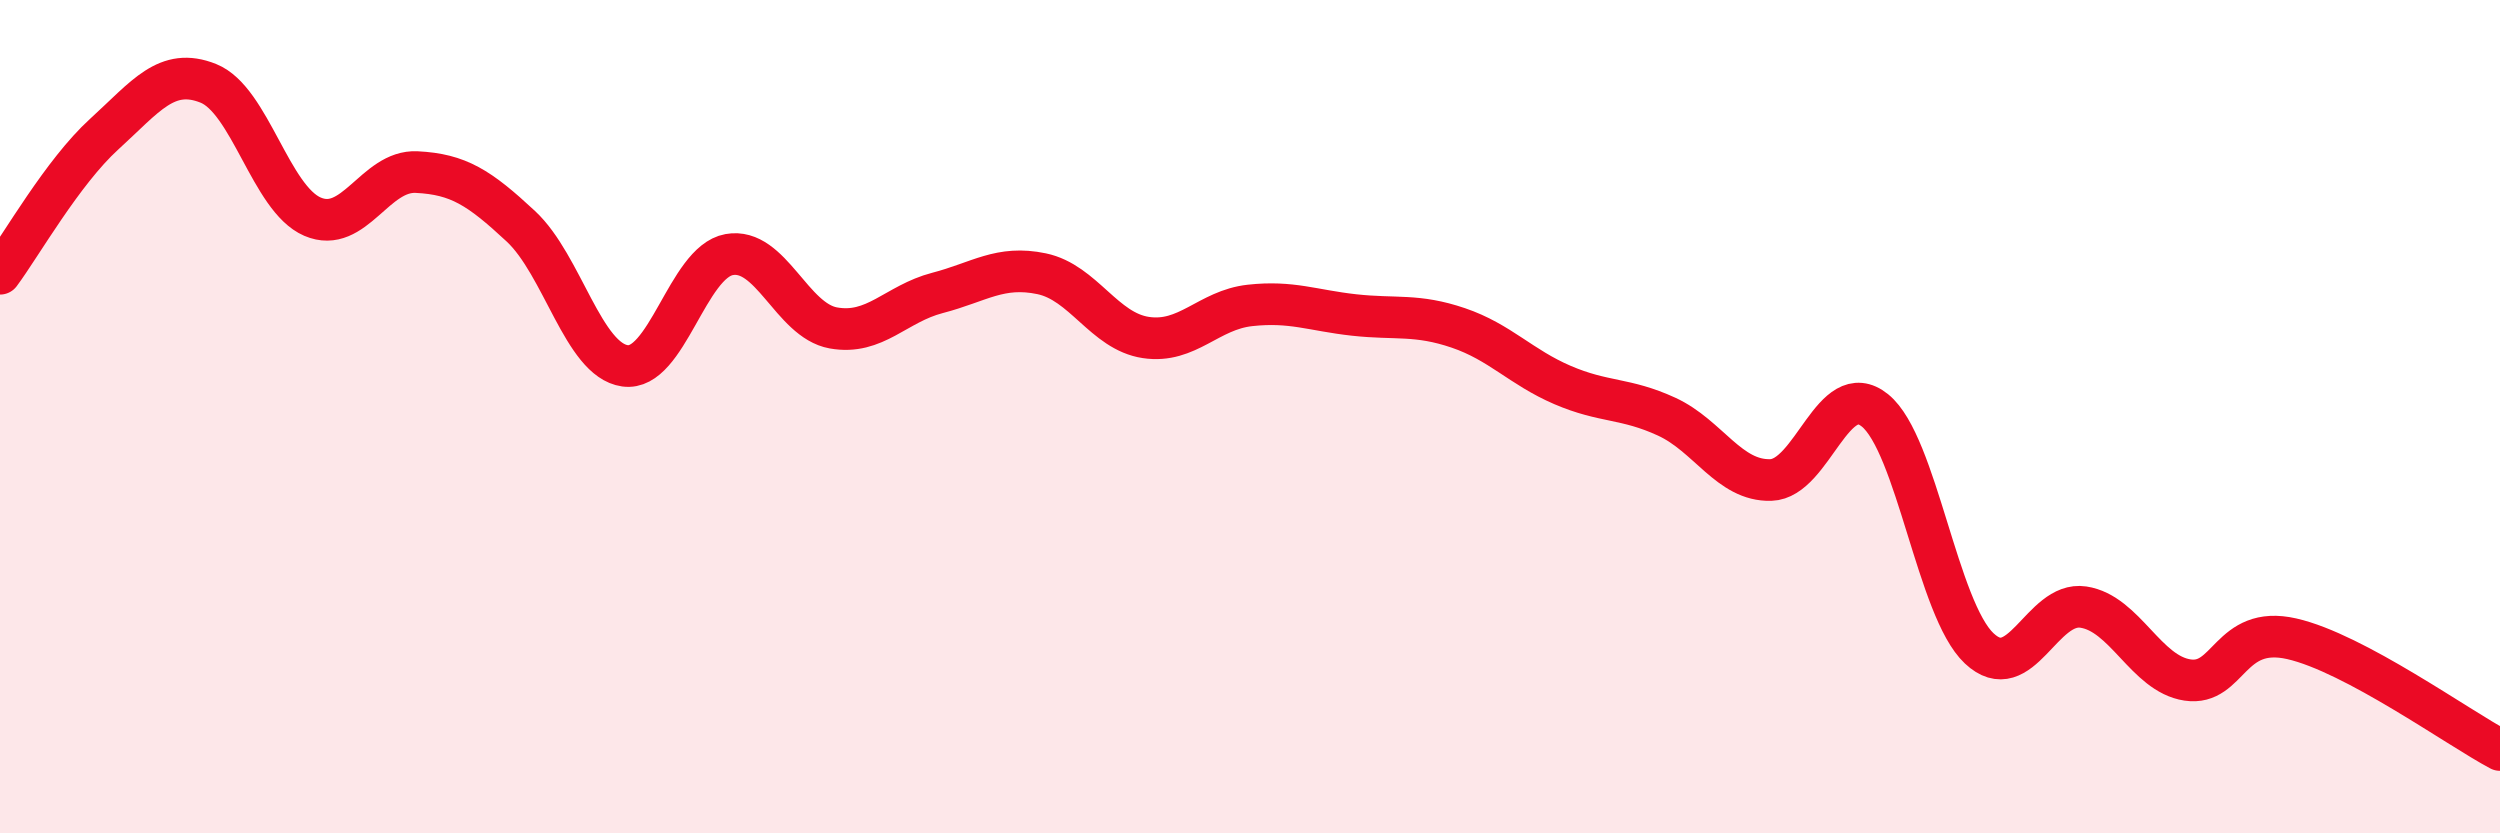
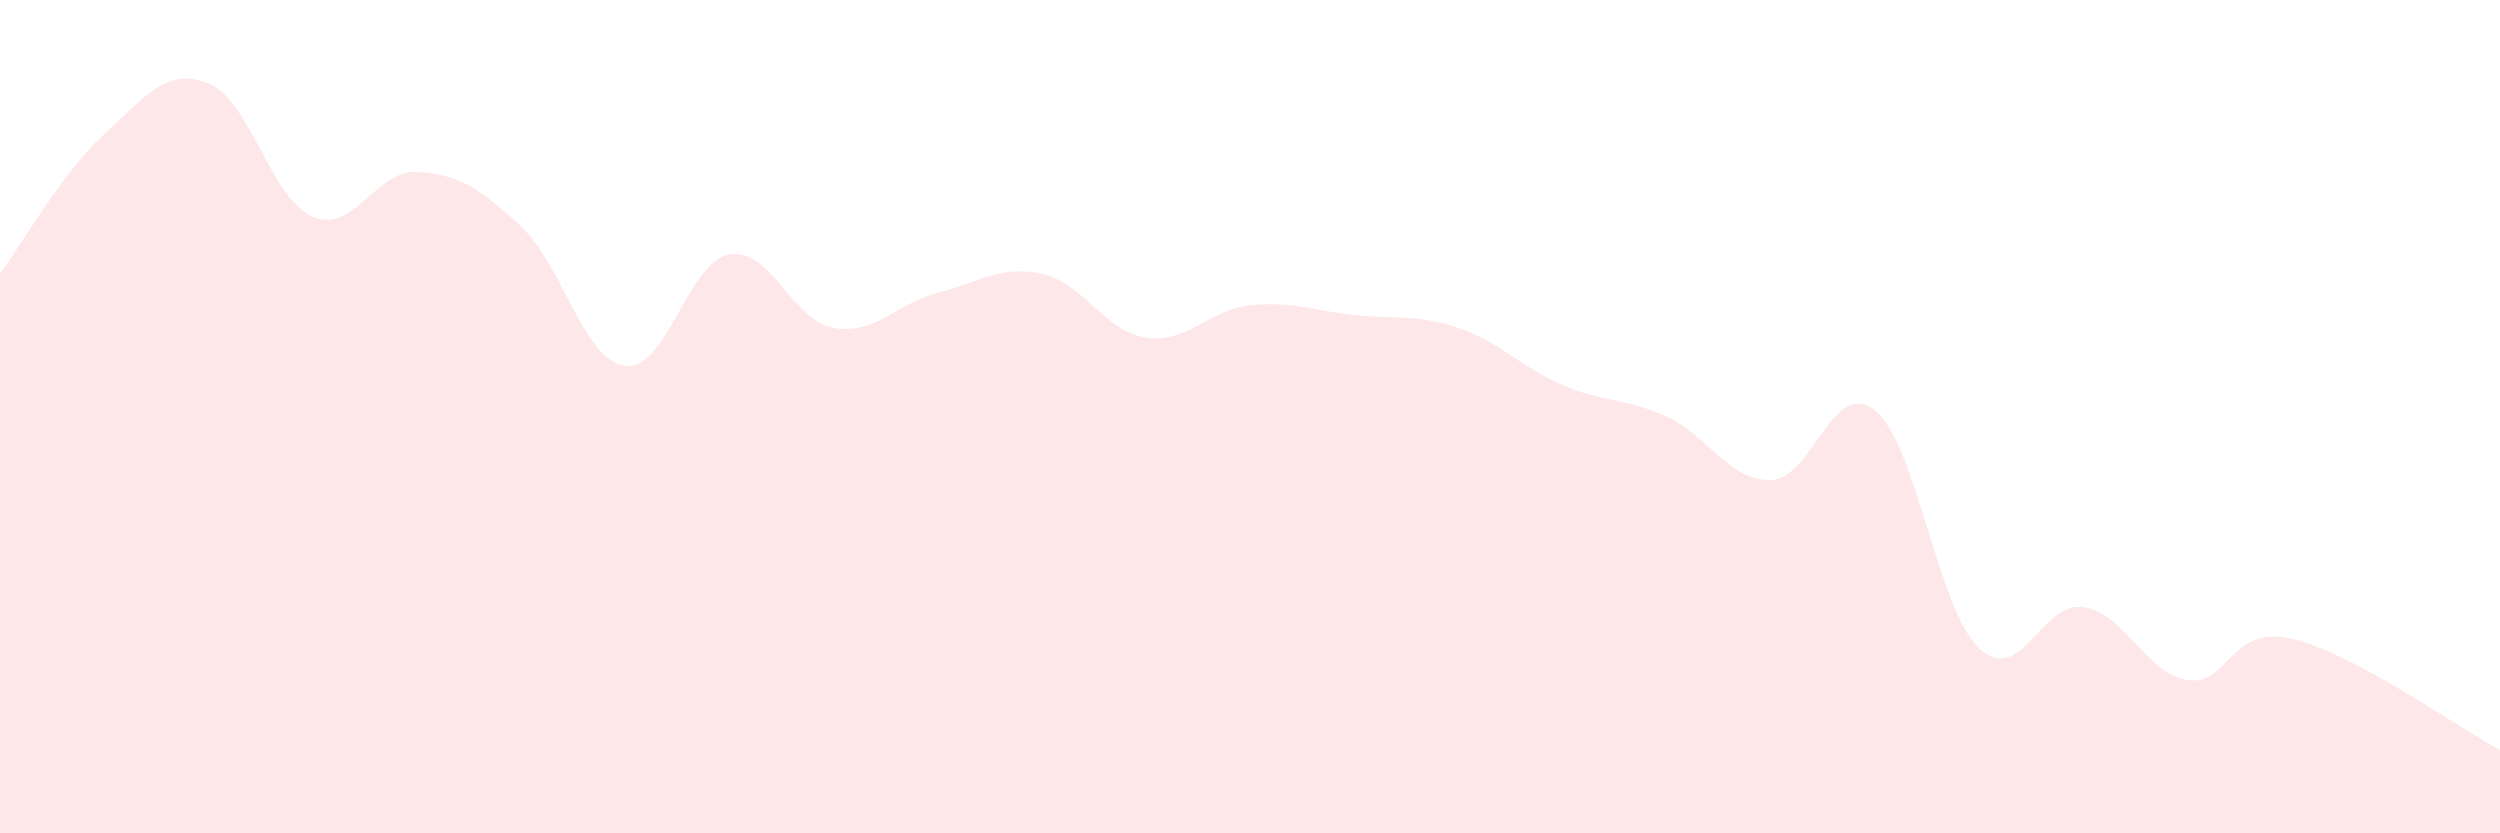
<svg xmlns="http://www.w3.org/2000/svg" width="60" height="20" viewBox="0 0 60 20">
  <path d="M 0,6.57 C 0.5,5.9 1.5,4.13 2.5,3.22 C 3.5,2.31 4,1.6 5,2 C 6,2.4 6.5,4.77 7.5,5.2 C 8.5,5.63 9,4.08 10,4.13 C 11,4.18 11.5,4.5 12.5,5.43 C 13.5,6.36 14,8.64 15,8.78 C 16,8.92 16.5,6.29 17.5,6.11 C 18.5,5.93 19,7.69 20,7.87 C 21,8.05 21.5,7.29 22.5,7.03 C 23.5,6.77 24,6.36 25,6.57 C 26,6.78 26.5,7.95 27.5,8.1 C 28.5,8.25 29,7.44 30,7.33 C 31,7.22 31.5,7.45 32.5,7.56 C 33.5,7.67 34,7.53 35,7.87 C 36,8.21 36.5,8.81 37.5,9.24 C 38.5,9.67 39,9.54 40,10 C 41,10.46 41.5,11.55 42.5,11.52 C 43.5,11.49 44,9.04 45,9.85 C 46,10.66 46.5,14.62 47.5,15.56 C 48.5,16.5 49,14.42 50,14.57 C 51,14.72 51.5,16.17 52.5,16.32 C 53.5,16.47 53.5,14.99 55,15.33 C 56.5,15.67 59,17.47 60,18L60 20L0 20Z" fill="#EB0A25" opacity="0.1" stroke-linecap="round" stroke-linejoin="round" />
-   <path d="M 0,6.57 C 0.5,5.9 1.5,4.13 2.5,3.22 C 3.5,2.31 4,1.6 5,2 C 6,2.4 6.5,4.77 7.5,5.2 C 8.5,5.63 9,4.08 10,4.13 C 11,4.18 11.5,4.5 12.5,5.43 C 13.5,6.36 14,8.64 15,8.78 C 16,8.92 16.5,6.29 17.5,6.11 C 18.5,5.93 19,7.69 20,7.87 C 21,8.05 21.5,7.29 22.5,7.03 C 23.5,6.77 24,6.36 25,6.57 C 26,6.78 26.5,7.95 27.5,8.1 C 28.5,8.25 29,7.44 30,7.33 C 31,7.22 31.5,7.45 32.5,7.56 C 33.5,7.67 34,7.53 35,7.87 C 36,8.21 36.5,8.81 37.5,9.24 C 38.5,9.67 39,9.54 40,10 C 41,10.46 41.5,11.55 42.5,11.52 C 43.5,11.49 44,9.04 45,9.85 C 46,10.66 46.5,14.62 47.5,15.56 C 48.5,16.5 49,14.42 50,14.57 C 51,14.72 51.5,16.17 52.5,16.32 C 53.5,16.47 53.5,14.99 55,15.33 C 56.5,15.67 59,17.47 60,18" stroke="#EB0A25" stroke-width="1" fill="none" stroke-linecap="round" stroke-linejoin="round" />
</svg>